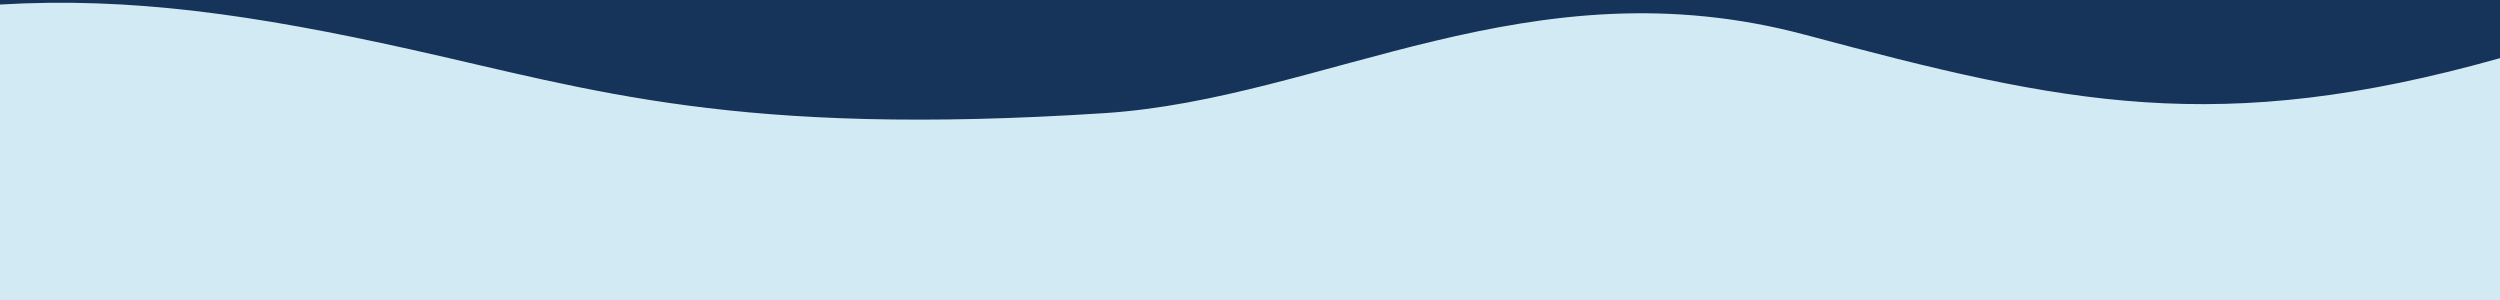
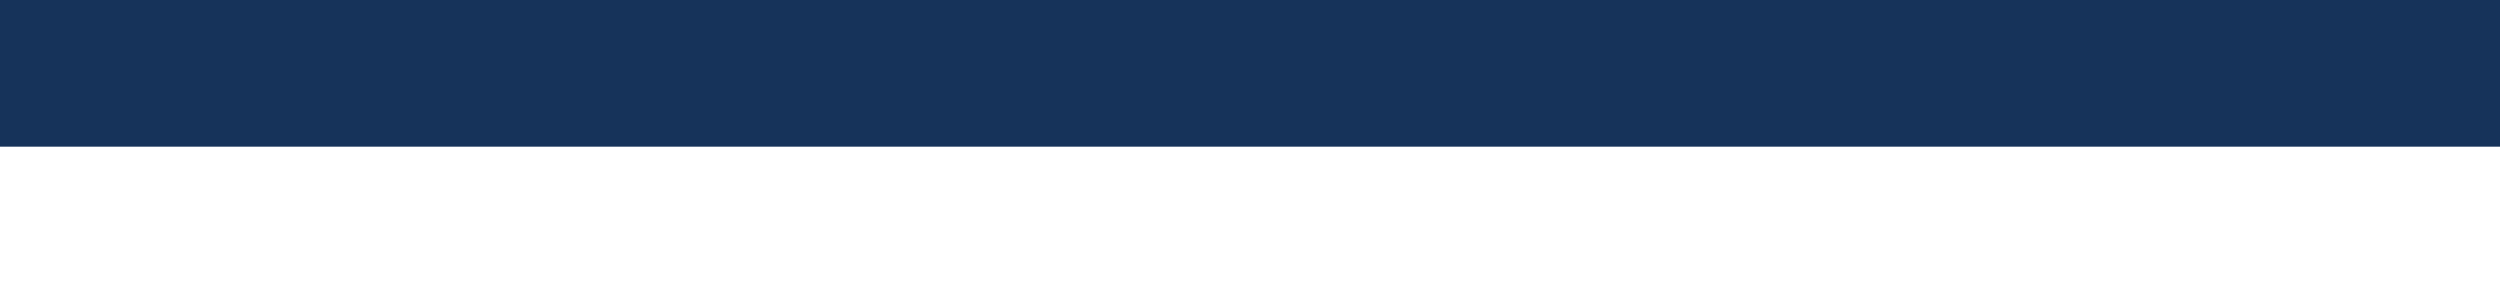
<svg xmlns="http://www.w3.org/2000/svg" id="Composant_5_1" data-name="Composant 5 – 1" width="375" height="45" viewBox="0 0 375 45">
  <defs>
    <clipPath id="clip-path">
      <rect id="Rectangle_608" data-name="Rectangle 608" width="375" height="45" transform="translate(0 0.12)" fill="none" />
    </clipPath>
  </defs>
  <rect id="Rectangle_607" data-name="Rectangle 607" width="375" height="22" transform="translate(0)" fill="#16335a" />
  <g id="Groupe_1245" data-name="Groupe 1245" transform="translate(0 -0.12)">
    <g id="Groupe_1244" data-name="Groupe 1244" clip-path="url(#clip-path)">
-       <path id="Tracé_1351" data-name="Tracé 1351" d="M270.81,5.349c-41.285-11.058-72,9.59-105.121,11.741-55.409,3.6-76.655-3.455-104.158-9.572C38.166,2.326,19.568-.362,0,.8V45.121H375V8.845c-42.217,11.864-65.3,6.919-104.19-3.5" transform="translate(0 -0.001)" fill="#d2eaf4" />
-     </g>
+       </g>
  </g>
</svg>